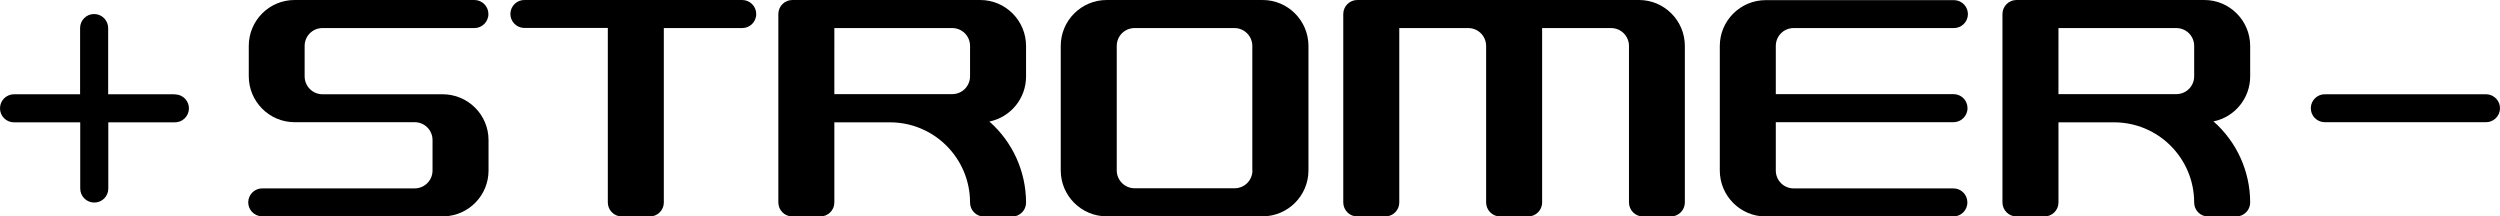
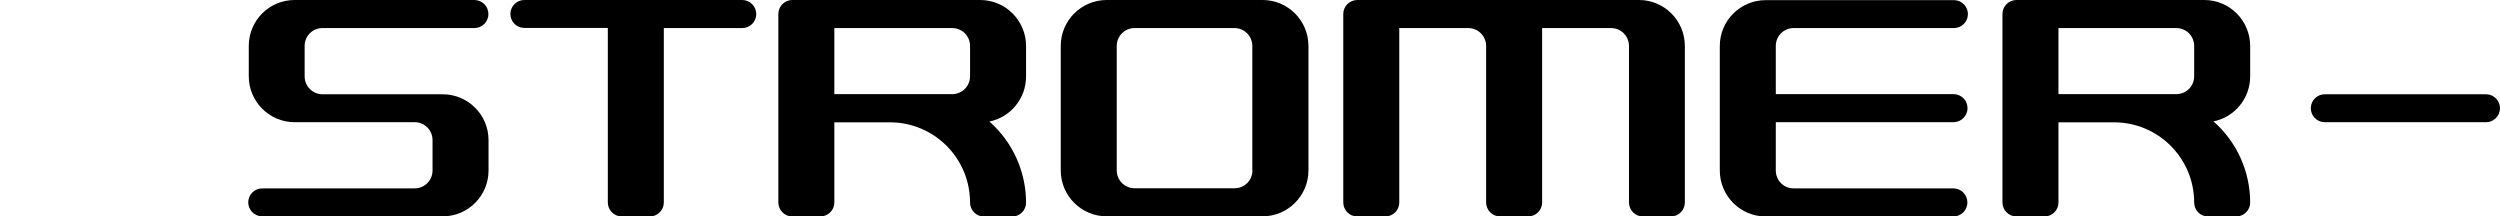
<svg xmlns="http://www.w3.org/2000/svg" viewBox="0 0 188.83 16.35">
  <path d="M33.43,7.12h-9.07c-.75,0-1.35-.61-1.35-1.35V3.47c0-.75,.6-1.35,1.35-1.35,0,0,0,0,0,0h11.47c.58,0,1.06-.47,1.06-1.06,0-.58-.47-1.06-1.06-1.06h-13.58c-1.91,0-3.46,1.55-3.46,3.47v2.29c0,1.91,1.55,3.47,3.46,3.47h9.07c.75,0,1.35,.6,1.35,1.35v2.3c0,.75-.61,1.35-1.35,1.35h-11.48c-.58-.02-1.07,.44-1.09,1.02-.02,.58,.44,1.07,1.02,1.09,.02,0,.04,0,.07,0h13.73c1.86-.07,3.33-1.6,3.33-3.46v-2.3c0-1.91-1.55-3.46-3.47-3.46h0Z" />
  <path d="M56.06,0h-16.42c-.58-.02-1.07,.44-1.09,1.02-.02,.58,.44,1.07,1.02,1.09,.02,0,.04,0,.07,0h6.27V15.29c0,.58,.47,1.06,1.06,1.06h2.11c.58,0,1.06-.47,1.06-1.05h0V2.12h5.92c.58,0,1.06-.47,1.06-1.06S56.64,0,56.06,0Z" />
-   <path d="M13.17,7.12h-5V2.12c0-.58-.47-1.06-1.06-1.06s-1.06,.47-1.06,1.06V7.12H1.06c-.58,0-1.06,.47-1.06,1.06s.47,1.06,1.06,1.06H6.06v5c0,.58,.47,1.06,1.06,1.06s1.06-.47,1.06-1.06v-5h5c.58,.02,1.07-.44,1.09-1.02,.02-.58-.44-1.07-1.02-1.09-.02,0-.04,0-.07,0Z" />
  <path d="M187.74,7.12h-12.11c-.58-.02-1.07,.44-1.09,1.02s.44,1.07,1.02,1.09c.02,0,.04,0,.07,0h12.11c.58,.02,1.07-.44,1.09-1.02s-.44-1.07-1.02-1.09c-.02,0-.04,0-.07,0Z" />
  <path d="M74.03,0h-14.18c-.58,0-1.06,.47-1.06,1.06h0V15.29c0,.58,.47,1.06,1.06,1.06,0,0,0,0,0,0h2.11c.58,0,1.06-.47,1.06-1.05h0v-6.06h4.2c3.34,0,6.05,2.71,6.05,6.06,0,.58,.47,1.06,1.06,1.06,0,0,0,0,0,0h2.11c.58,0,1.06-.47,1.06-1.05h0c0-2.35-1.01-4.58-2.77-6.13,1.61-.33,2.77-1.75,2.77-3.4V3.47c0-1.91-1.55-3.47-3.46-3.47,0,0,0,0,0,0Zm-.76,5.76c0,.75-.6,1.35-1.35,1.35,0,0,0,0,0,0h-8.9V2.12h8.9c.75,0,1.35,.6,1.35,1.35h0s0,2.3,0,2.3Z" />
  <path d="M95.36,0h-11.77c-1.91,0-3.47,1.55-3.47,3.47h0V12.87c0,1.91,1.55,3.47,3.47,3.47h11.77c1.91,0,3.47-1.55,3.47-3.47V3.47c0-1.91-1.55-3.47-3.46-3.47,0,0,0,0,0,0Zm-.76,12.87c0,.75-.6,1.35-1.35,1.35h-7.55c-.75,0-1.35-.61-1.35-1.35h0V3.47c0-.75,.6-1.35,1.35-1.35,0,0,0,0,0,0h7.54c.75,0,1.35,.61,1.35,1.35V12.87Z" />
-   <path d="M166.49,0h-14.18c-.58,0-1.06,.47-1.06,1.06h0V15.29c0,.58,.47,1.06,1.06,1.06h2.11c.58,0,1.06-.47,1.06-1.05h0v-6.06h4.2c3.34,0,6.05,2.71,6.05,6.06,0,.58,.47,1.06,1.06,1.05h2.11c.58,0,1.06-.47,1.06-1.05h0c0-2.35-1.01-4.58-2.77-6.13,1.61-.33,2.77-1.75,2.77-3.4V3.47c0-1.91-1.55-3.47-3.46-3.47,0,0,0,0,0,0Zm-.76,5.76c0,.75-.6,1.35-1.35,1.35h-8.9V2.12h8.9c.75,0,1.35,.6,1.35,1.35v2.3Z" />
+   <path d="M166.49,0h-14.18c-.58,0-1.06,.47-1.06,1.06h0V15.29c0,.58,.47,1.06,1.06,1.06h2.11c.58,0,1.06-.47,1.06-1.05h0v-6.06h4.2c3.34,0,6.05,2.71,6.05,6.06,0,.58,.47,1.06,1.06,1.05h2.11c.58,0,1.06-.47,1.06-1.05h0c0-2.35-1.01-4.58-2.77-6.13,1.61-.33,2.77-1.75,2.77-3.4V3.47c0-1.91-1.55-3.47-3.46-3.47,0,0,0,0,0,0Zm-.76,5.76c0,.75-.6,1.35-1.35,1.35h-8.9V2.12h8.9c.75,0,1.35,.6,1.35,1.35v2.3" />
  <path d="M135.49,2.12h12.06c.58,.02,1.07-.44,1.09-1.02,.02-.58-.44-1.07-1.02-1.09-.02,0-.04,0-.07,0h-14.18c-1.91,0-3.47,1.55-3.47,3.46h0V12.88c0,1.91,1.55,3.47,3.46,3.47h14.18c.58,0,1.06-.47,1.06-1.06s-.47-1.06-1.06-1.06h-12.06c-.75,0-1.35-.6-1.35-1.35h0v-3.65h13.42c.58,0,1.06-.47,1.06-1.06s-.47-1.06-1.06-1.06h-13.42V3.47c0-.75,.6-1.35,1.35-1.35,0,0,0,0,0,0Z" />
  <path d="M123.81,0h-21.29c-.58,0-1.06,.47-1.06,1.06V15.29c0,.58,.47,1.06,1.06,1.06h2.11c.58,0,1.06-.47,1.06-1.05h0V2.12h5.21c.75,0,1.35,.61,1.35,1.35h0V15.29c0,.58,.47,1.06,1.06,1.06h2.11c.58,0,1.06-.47,1.06-1.06V2.12h5.21c.75,0,1.35,.61,1.35,1.35h0V15.29c0,.58,.47,1.06,1.05,1.06,0,0,0,0,0,0h2.11c.58,0,1.06-.47,1.06-1.05h0V3.47c0-1.91-1.55-3.47-3.46-3.47,0,0,0,0,0,0Z" />
</svg>